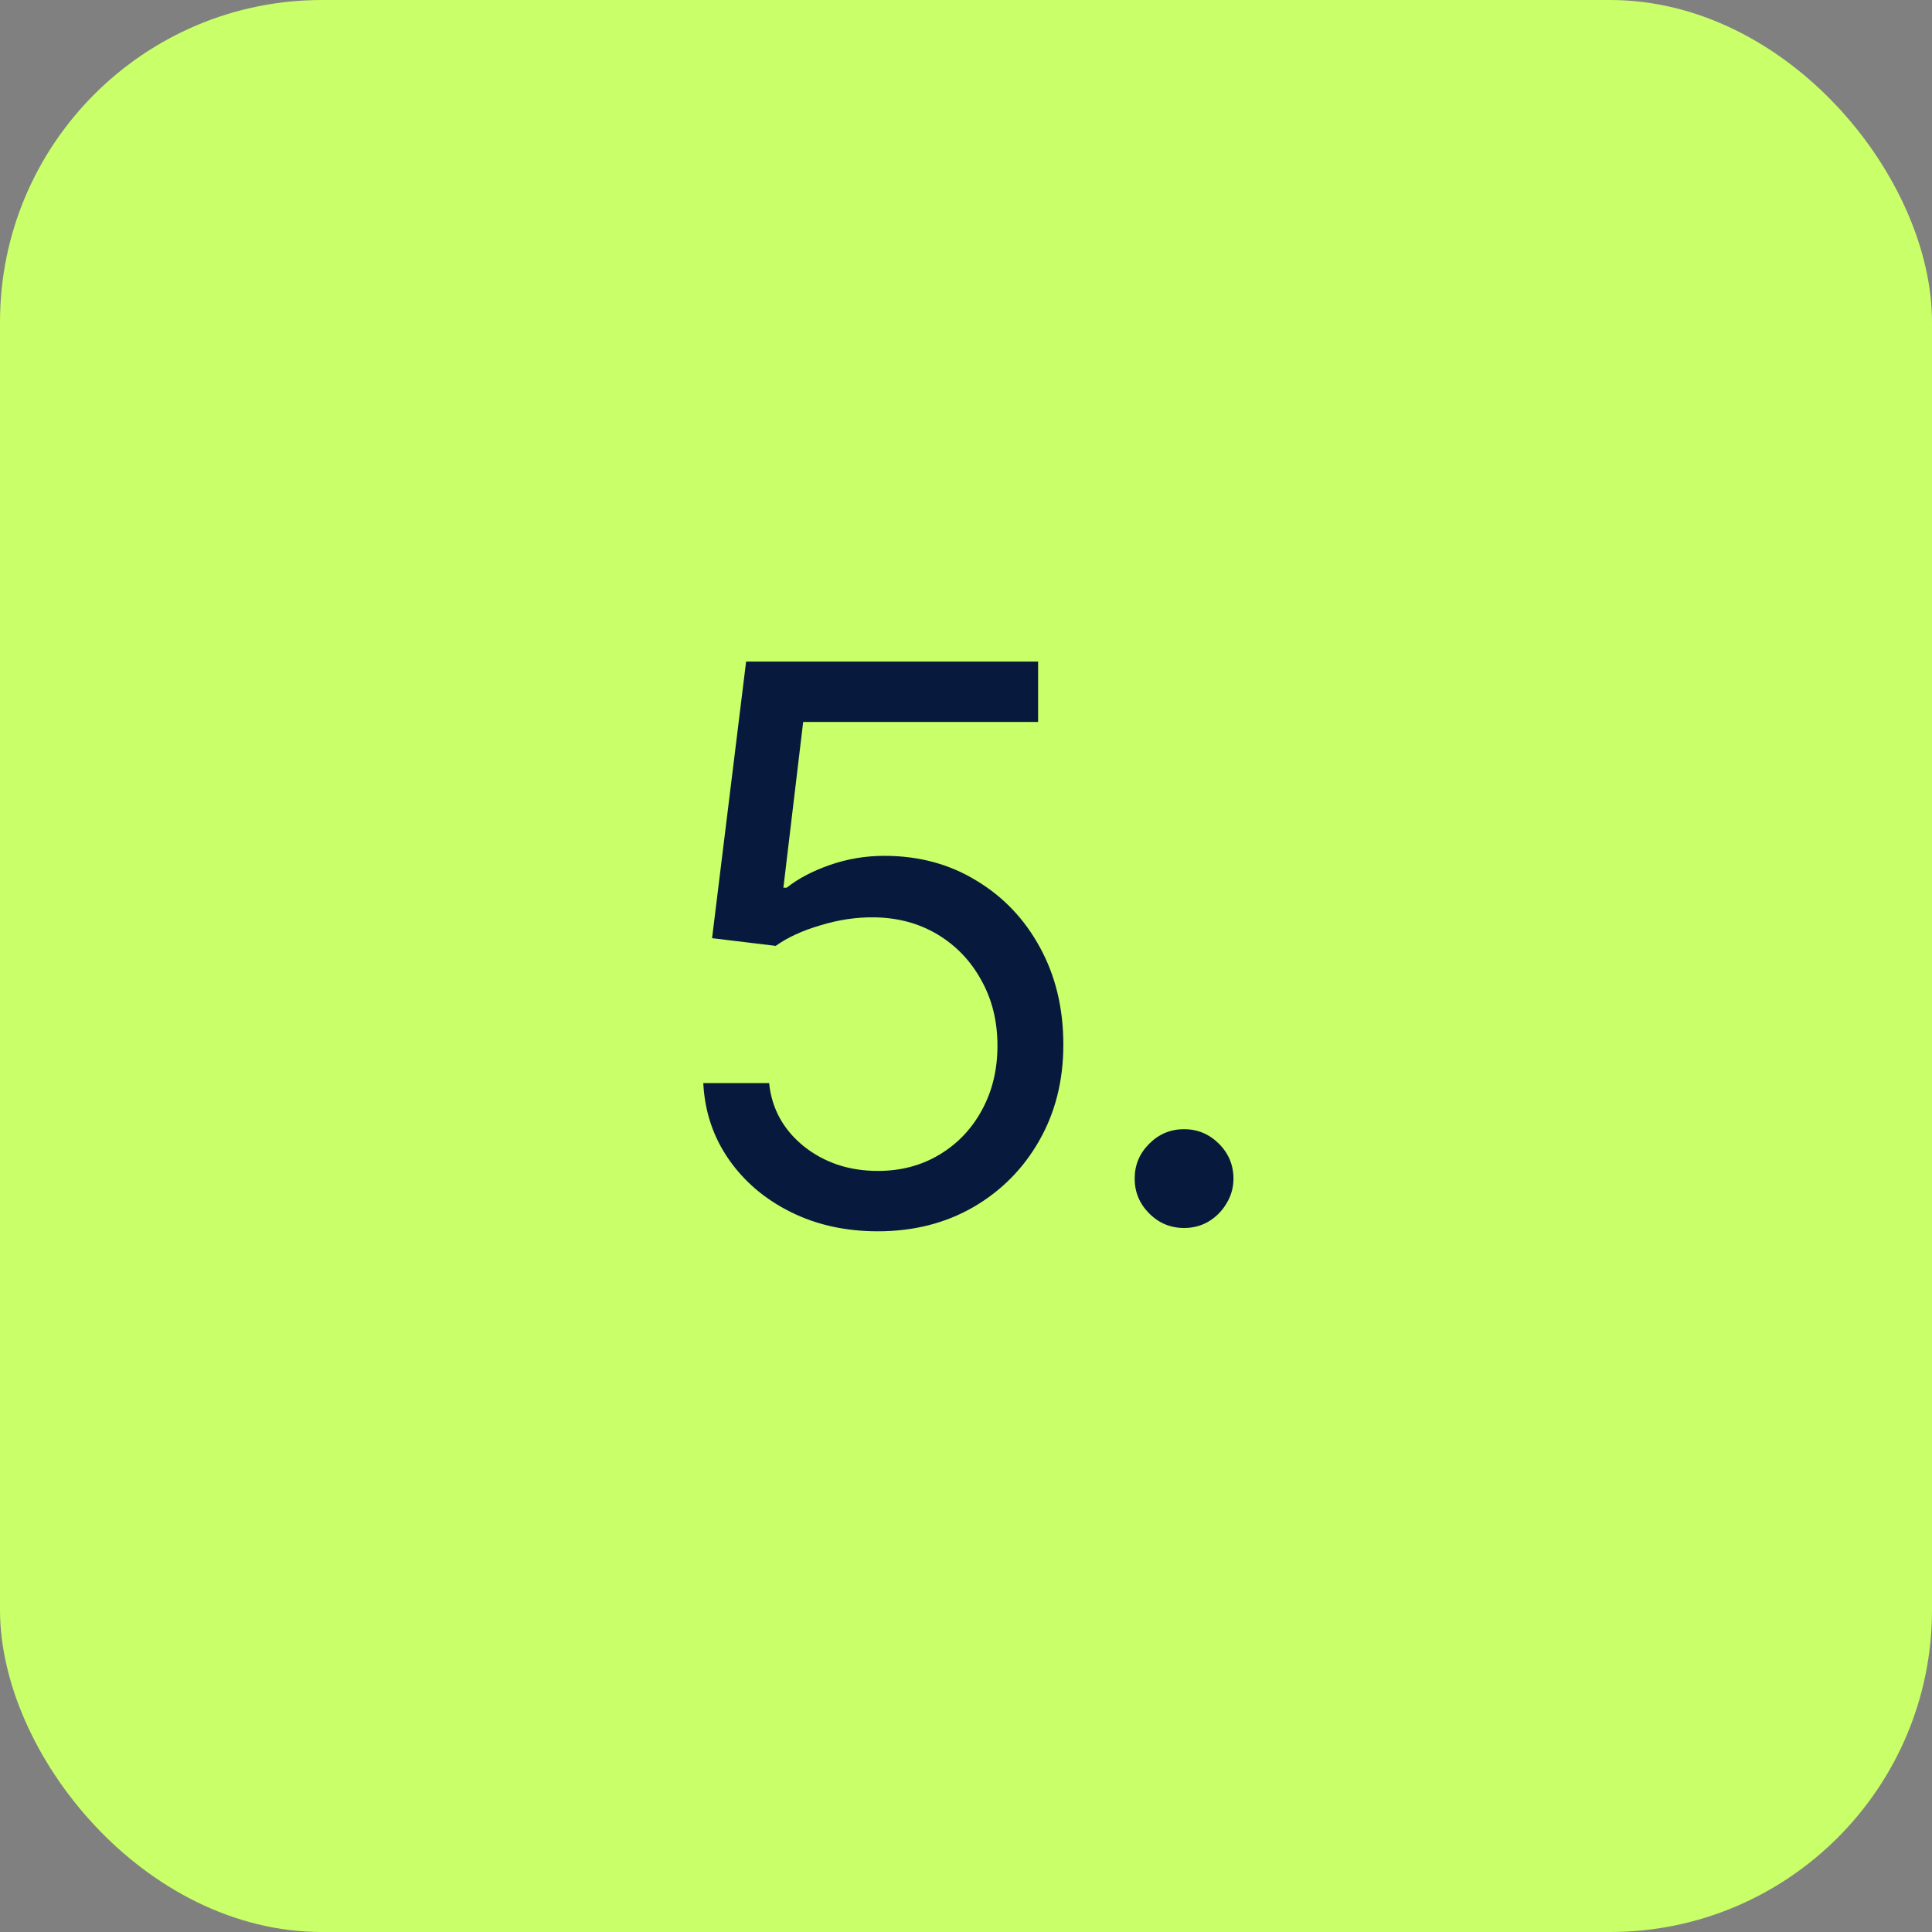
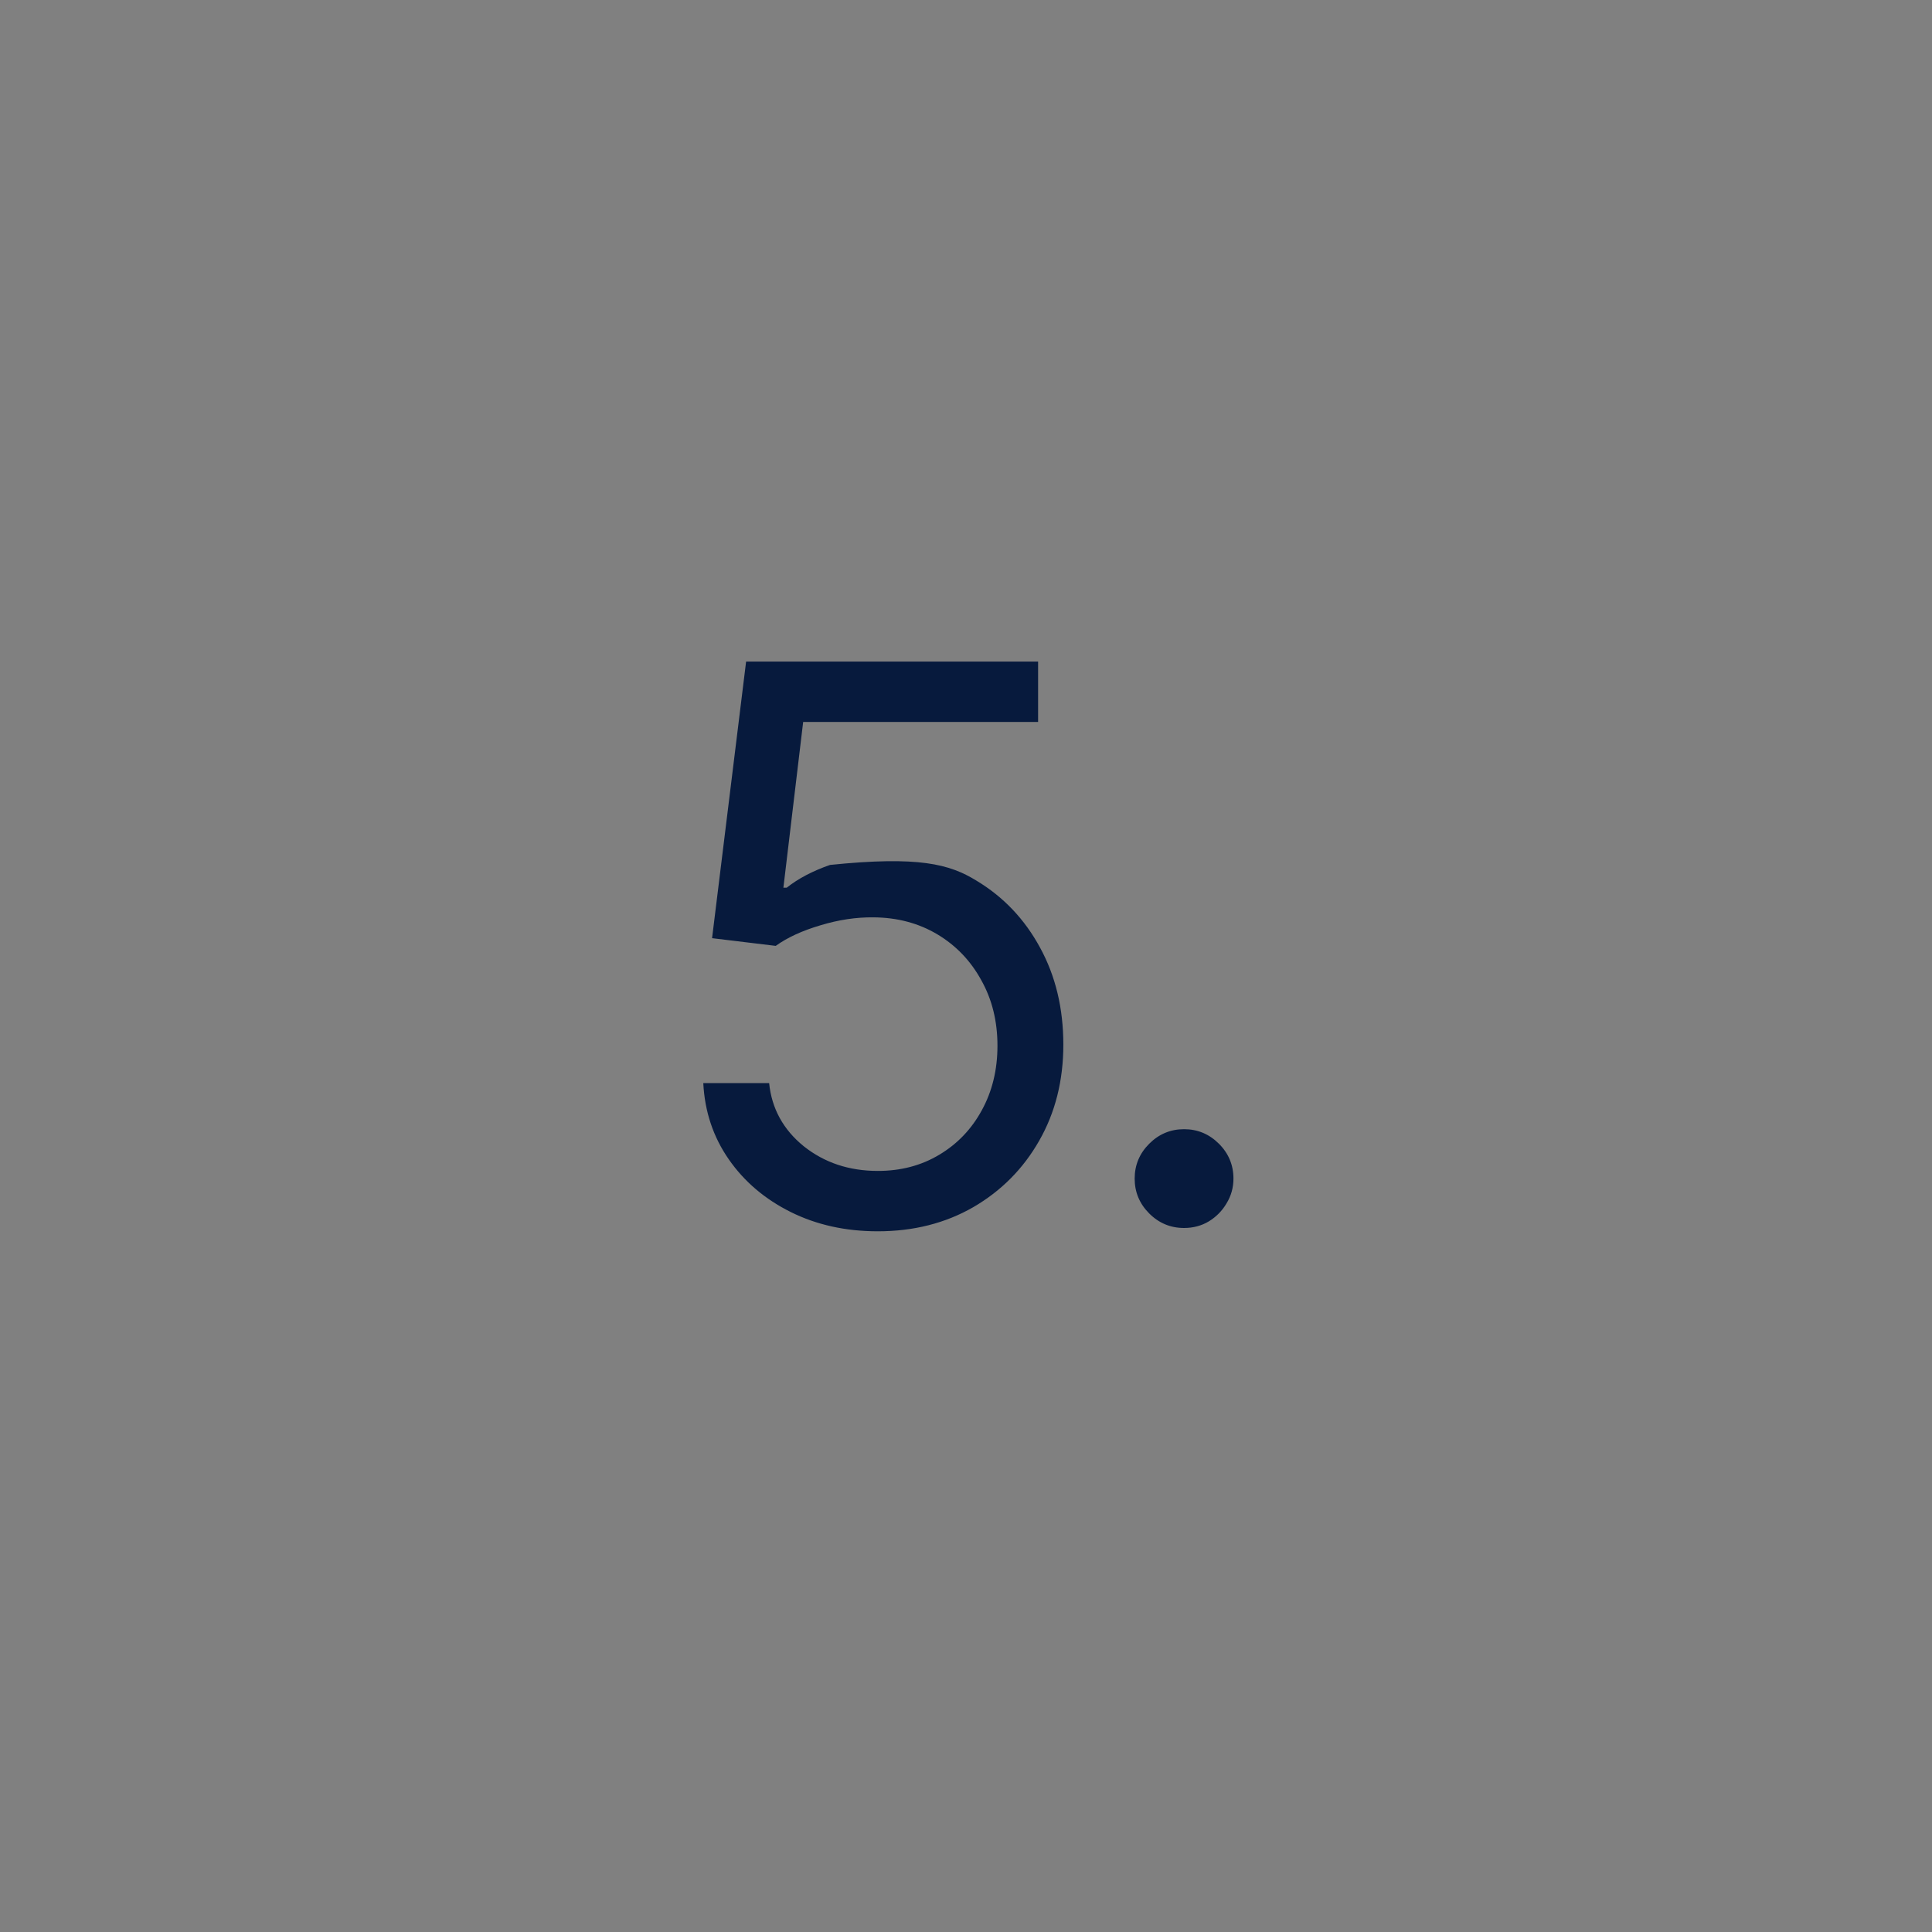
<svg xmlns="http://www.w3.org/2000/svg" width="60" height="60" viewBox="0 0 60 60" fill="none">
  <rect x="0" y="0" width="60" height="60" fill="#808080" stroke="none" />
-   <rect width="60" height="60" rx="10" fill="#C9FF68" />
-   <path d="M27.261 38.239C26.261 38.239 25.361 38.04 24.56 37.642C23.759 37.244 23.116 36.699 22.634 36.006C22.151 35.312 21.886 34.523 21.841 33.636H23.886C23.966 34.426 24.324 35.08 24.96 35.597C25.602 36.108 26.369 36.364 27.261 36.364C27.977 36.364 28.614 36.196 29.171 35.861C29.733 35.526 30.173 35.065 30.491 34.48C30.815 33.889 30.977 33.222 30.977 32.477C30.977 31.716 30.81 31.037 30.474 30.44C30.145 29.838 29.69 29.364 29.111 29.017C28.531 28.671 27.869 28.494 27.125 28.489C26.591 28.483 26.043 28.565 25.48 28.736C24.918 28.901 24.454 29.114 24.091 29.375L22.114 29.136L23.171 20.546H32.239V22.421H24.943L24.329 27.568H24.432C24.79 27.284 25.239 27.048 25.778 26.861C26.318 26.673 26.881 26.579 27.466 26.579C28.534 26.579 29.486 26.835 30.321 27.347C31.162 27.852 31.821 28.546 32.298 29.426C32.781 30.307 33.023 31.312 33.023 32.443C33.023 33.557 32.773 34.551 32.273 35.426C31.778 36.295 31.097 36.983 30.227 37.489C29.358 37.989 28.369 38.239 27.261 38.239ZM36.772 38.136C36.352 38.136 35.991 37.986 35.69 37.685C35.389 37.383 35.238 37.023 35.238 36.602C35.238 36.182 35.389 35.821 35.69 35.52C35.991 35.219 36.352 35.068 36.772 35.068C37.193 35.068 37.553 35.219 37.855 35.52C38.156 35.821 38.306 36.182 38.306 36.602C38.306 36.881 38.235 37.136 38.093 37.369C37.957 37.602 37.772 37.79 37.539 37.932C37.312 38.068 37.056 38.136 36.772 38.136Z" fill="#071A3D" />
+   <path d="M27.261 38.239C26.261 38.239 25.361 38.04 24.56 37.642C23.759 37.244 23.116 36.699 22.634 36.006C22.151 35.312 21.886 34.523 21.841 33.636H23.886C23.966 34.426 24.324 35.08 24.96 35.597C25.602 36.108 26.369 36.364 27.261 36.364C27.977 36.364 28.614 36.196 29.171 35.861C29.733 35.526 30.173 35.065 30.491 34.48C30.815 33.889 30.977 33.222 30.977 32.477C30.977 31.716 30.81 31.037 30.474 30.44C30.145 29.838 29.69 29.364 29.111 29.017C28.531 28.671 27.869 28.494 27.125 28.489C26.591 28.483 26.043 28.565 25.48 28.736C24.918 28.901 24.454 29.114 24.091 29.375L22.114 29.136L23.171 20.546H32.239V22.421H24.943L24.329 27.568H24.432C24.79 27.284 25.239 27.048 25.778 26.861C28.534 26.579 29.486 26.835 30.321 27.347C31.162 27.852 31.821 28.546 32.298 29.426C32.781 30.307 33.023 31.312 33.023 32.443C33.023 33.557 32.773 34.551 32.273 35.426C31.778 36.295 31.097 36.983 30.227 37.489C29.358 37.989 28.369 38.239 27.261 38.239ZM36.772 38.136C36.352 38.136 35.991 37.986 35.69 37.685C35.389 37.383 35.238 37.023 35.238 36.602C35.238 36.182 35.389 35.821 35.69 35.52C35.991 35.219 36.352 35.068 36.772 35.068C37.193 35.068 37.553 35.219 37.855 35.52C38.156 35.821 38.306 36.182 38.306 36.602C38.306 36.881 38.235 37.136 38.093 37.369C37.957 37.602 37.772 37.79 37.539 37.932C37.312 38.068 37.056 38.136 36.772 38.136Z" fill="#071A3D" />
</svg>